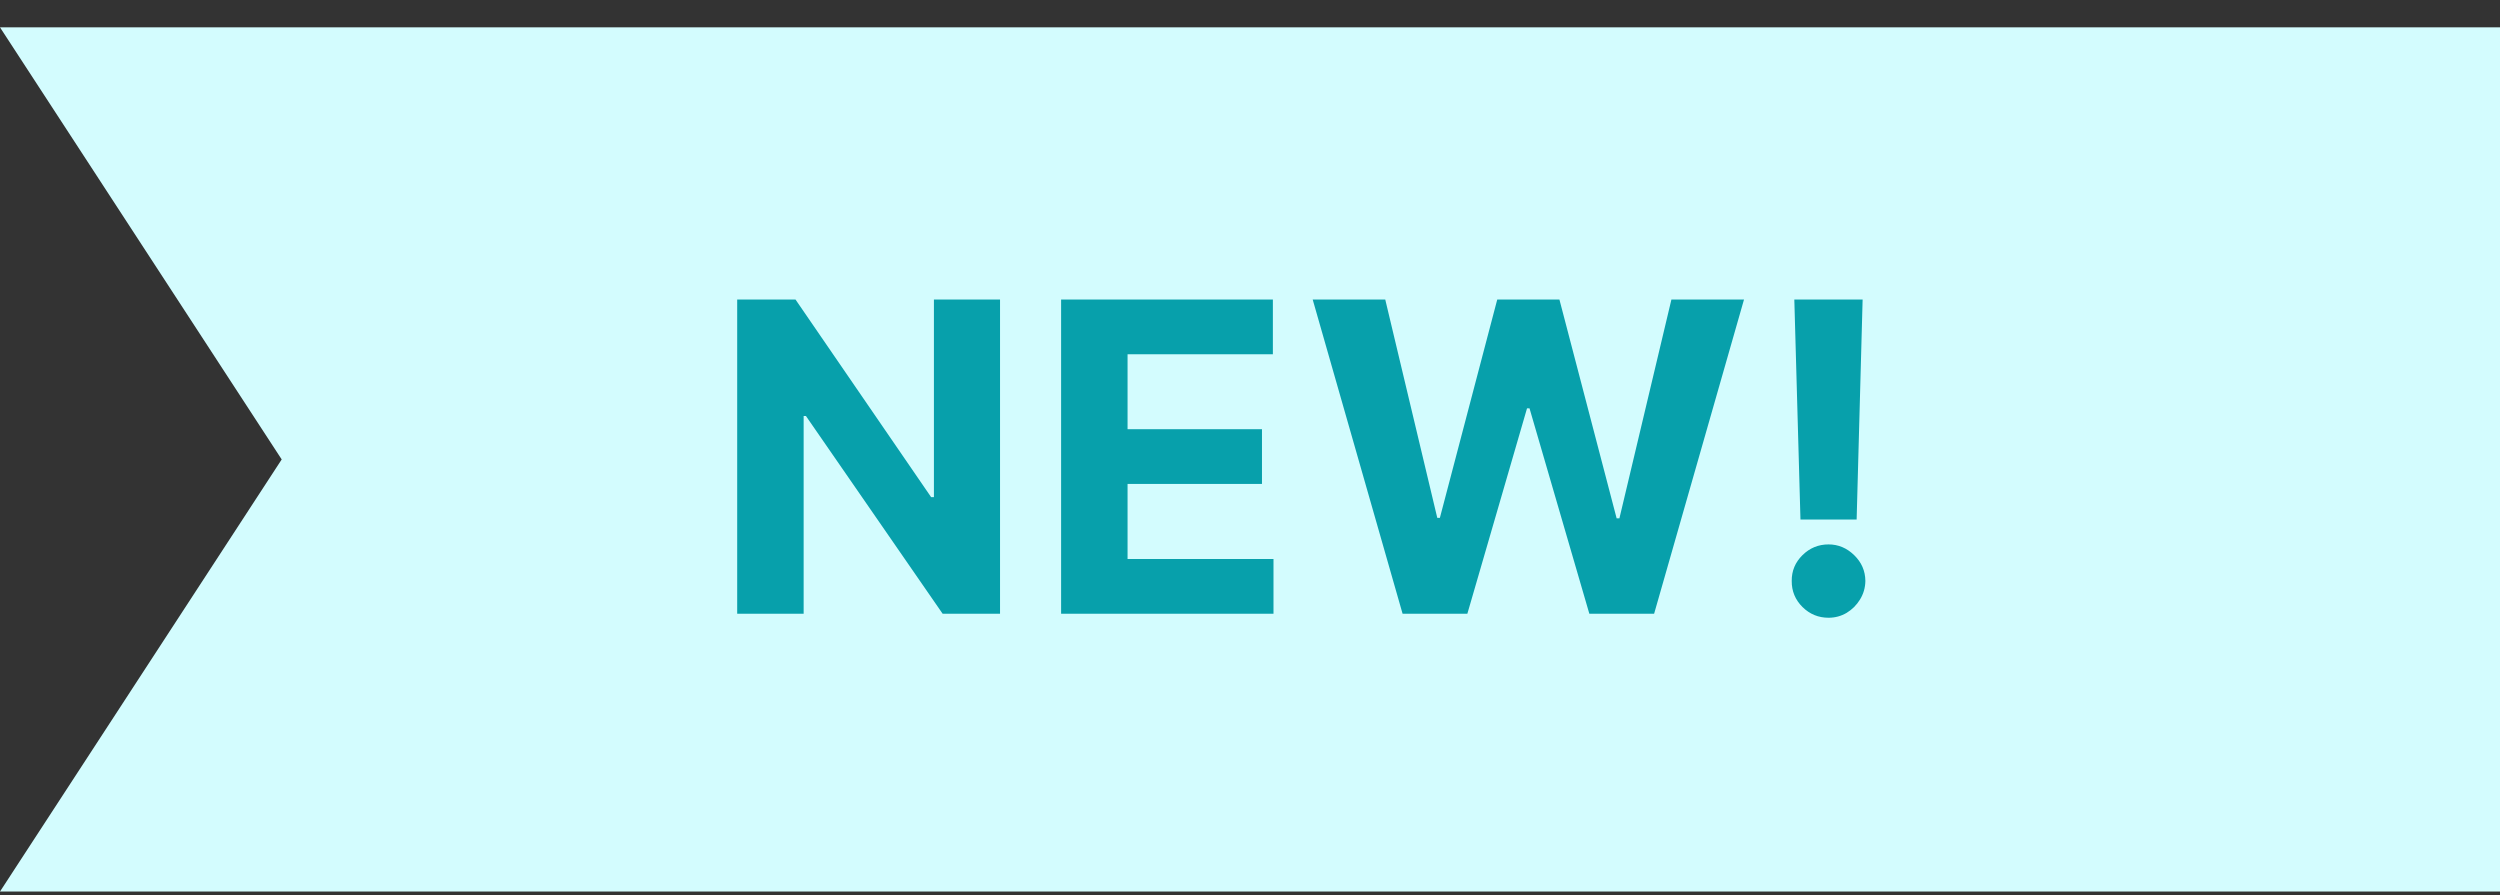
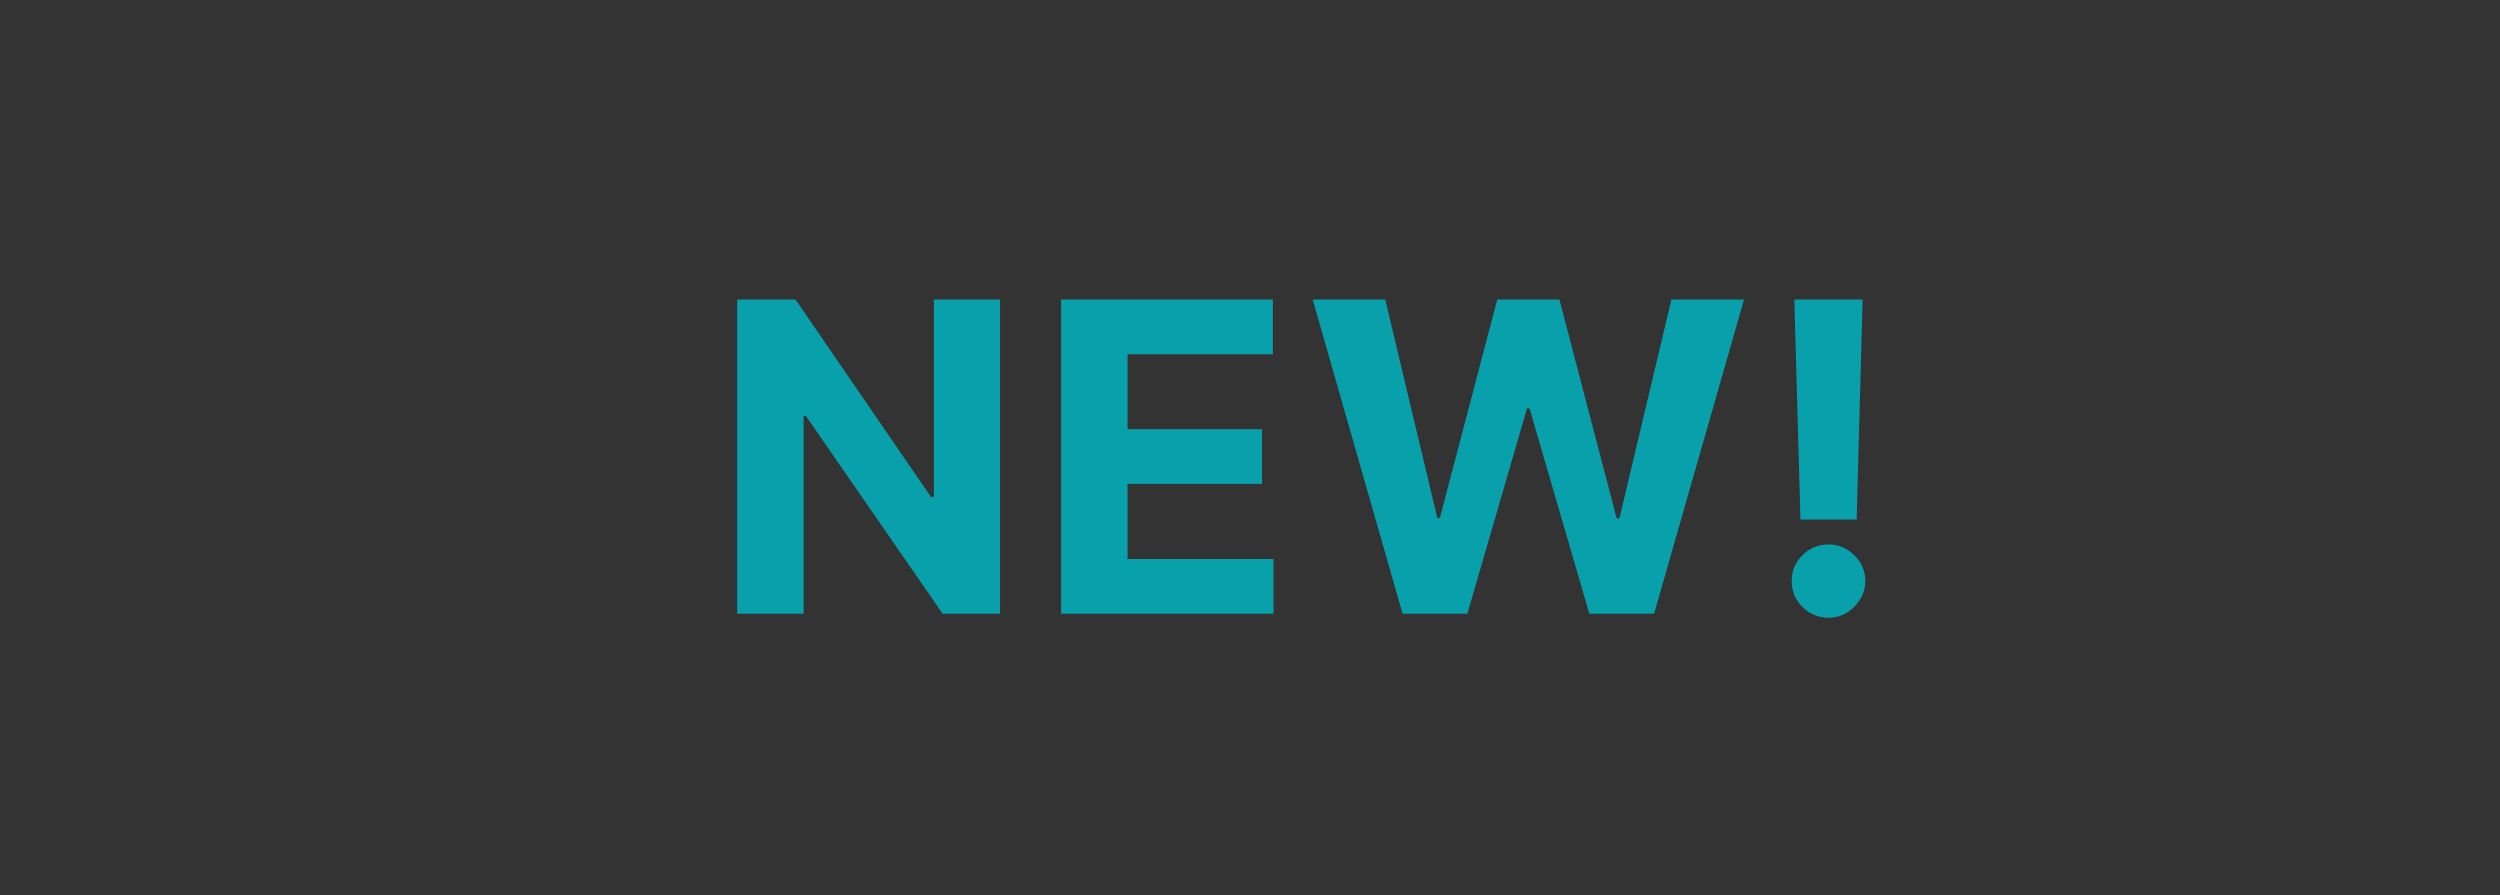
<svg xmlns="http://www.w3.org/2000/svg" width="81" height="29" viewBox="0 0 81 29" fill="none">
  <rect x="0" y="0" width="81" height="29" fill="#333333" stroke="none" />
-   <path d="M0 0.886H81V28.886H0L9.127 14.886L0 0.886Z" fill="#D3FCFE" />
-   <path d="M32.401 9.704V19.886H30.542L26.112 13.478H26.038V19.886H23.885V9.704H25.774L30.169 16.108H30.259V9.704H32.401ZM34.38 19.886V9.704H41.241V11.479H36.533V13.905H40.888V15.68H36.533V18.111H41.261V19.886H34.38ZM45.444 19.886L42.531 9.704H44.882L46.568 16.779H46.652L48.511 9.704H50.525L52.379 16.794H52.469L54.154 9.704H56.506L53.593 19.886H51.495L49.556 13.229H49.476L47.542 19.886H45.444ZM60.349 9.704L60.155 16.833H58.335L58.136 9.704H60.349ZM59.245 20.015C58.917 20.015 58.635 19.899 58.4 19.667C58.165 19.432 58.049 19.15 58.052 18.822C58.049 18.497 58.165 18.219 58.4 17.987C58.635 17.755 58.917 17.639 59.245 17.639C59.56 17.639 59.837 17.755 60.075 17.987C60.314 18.219 60.435 18.497 60.438 18.822C60.435 19.041 60.377 19.241 60.264 19.424C60.155 19.603 60.011 19.747 59.832 19.856C59.653 19.962 59.457 20.015 59.245 20.015Z" fill="#07A0AB" />
+   <path d="M32.401 9.704V19.886H30.542L26.112 13.478H26.038V19.886H23.885V9.704H25.774L30.169 16.108H30.259V9.704H32.401ZM34.38 19.886V9.704H41.241V11.479H36.533V13.905H40.888V15.68H36.533V18.111H41.261V19.886H34.38ZM45.444 19.886L42.531 9.704H44.882L46.568 16.779H46.652L48.511 9.704H50.525L52.379 16.794H52.469L54.154 9.704H56.506L53.593 19.886H51.495L49.556 13.229H49.476L47.542 19.886H45.444ZM60.349 9.704L60.155 16.833H58.335L58.136 9.704H60.349ZM59.245 20.015C58.917 20.015 58.635 19.899 58.4 19.667C58.165 19.432 58.049 19.15 58.052 18.822C58.049 18.497 58.165 18.219 58.4 17.987C58.635 17.755 58.917 17.639 59.245 17.639C59.56 17.639 59.837 17.755 60.075 17.987C60.314 18.219 60.435 18.497 60.438 18.822C60.435 19.041 60.377 19.241 60.264 19.424C60.155 19.603 60.011 19.747 59.832 19.856C59.653 19.962 59.457 20.015 59.245 20.015" fill="#07A0AB" />
</svg>